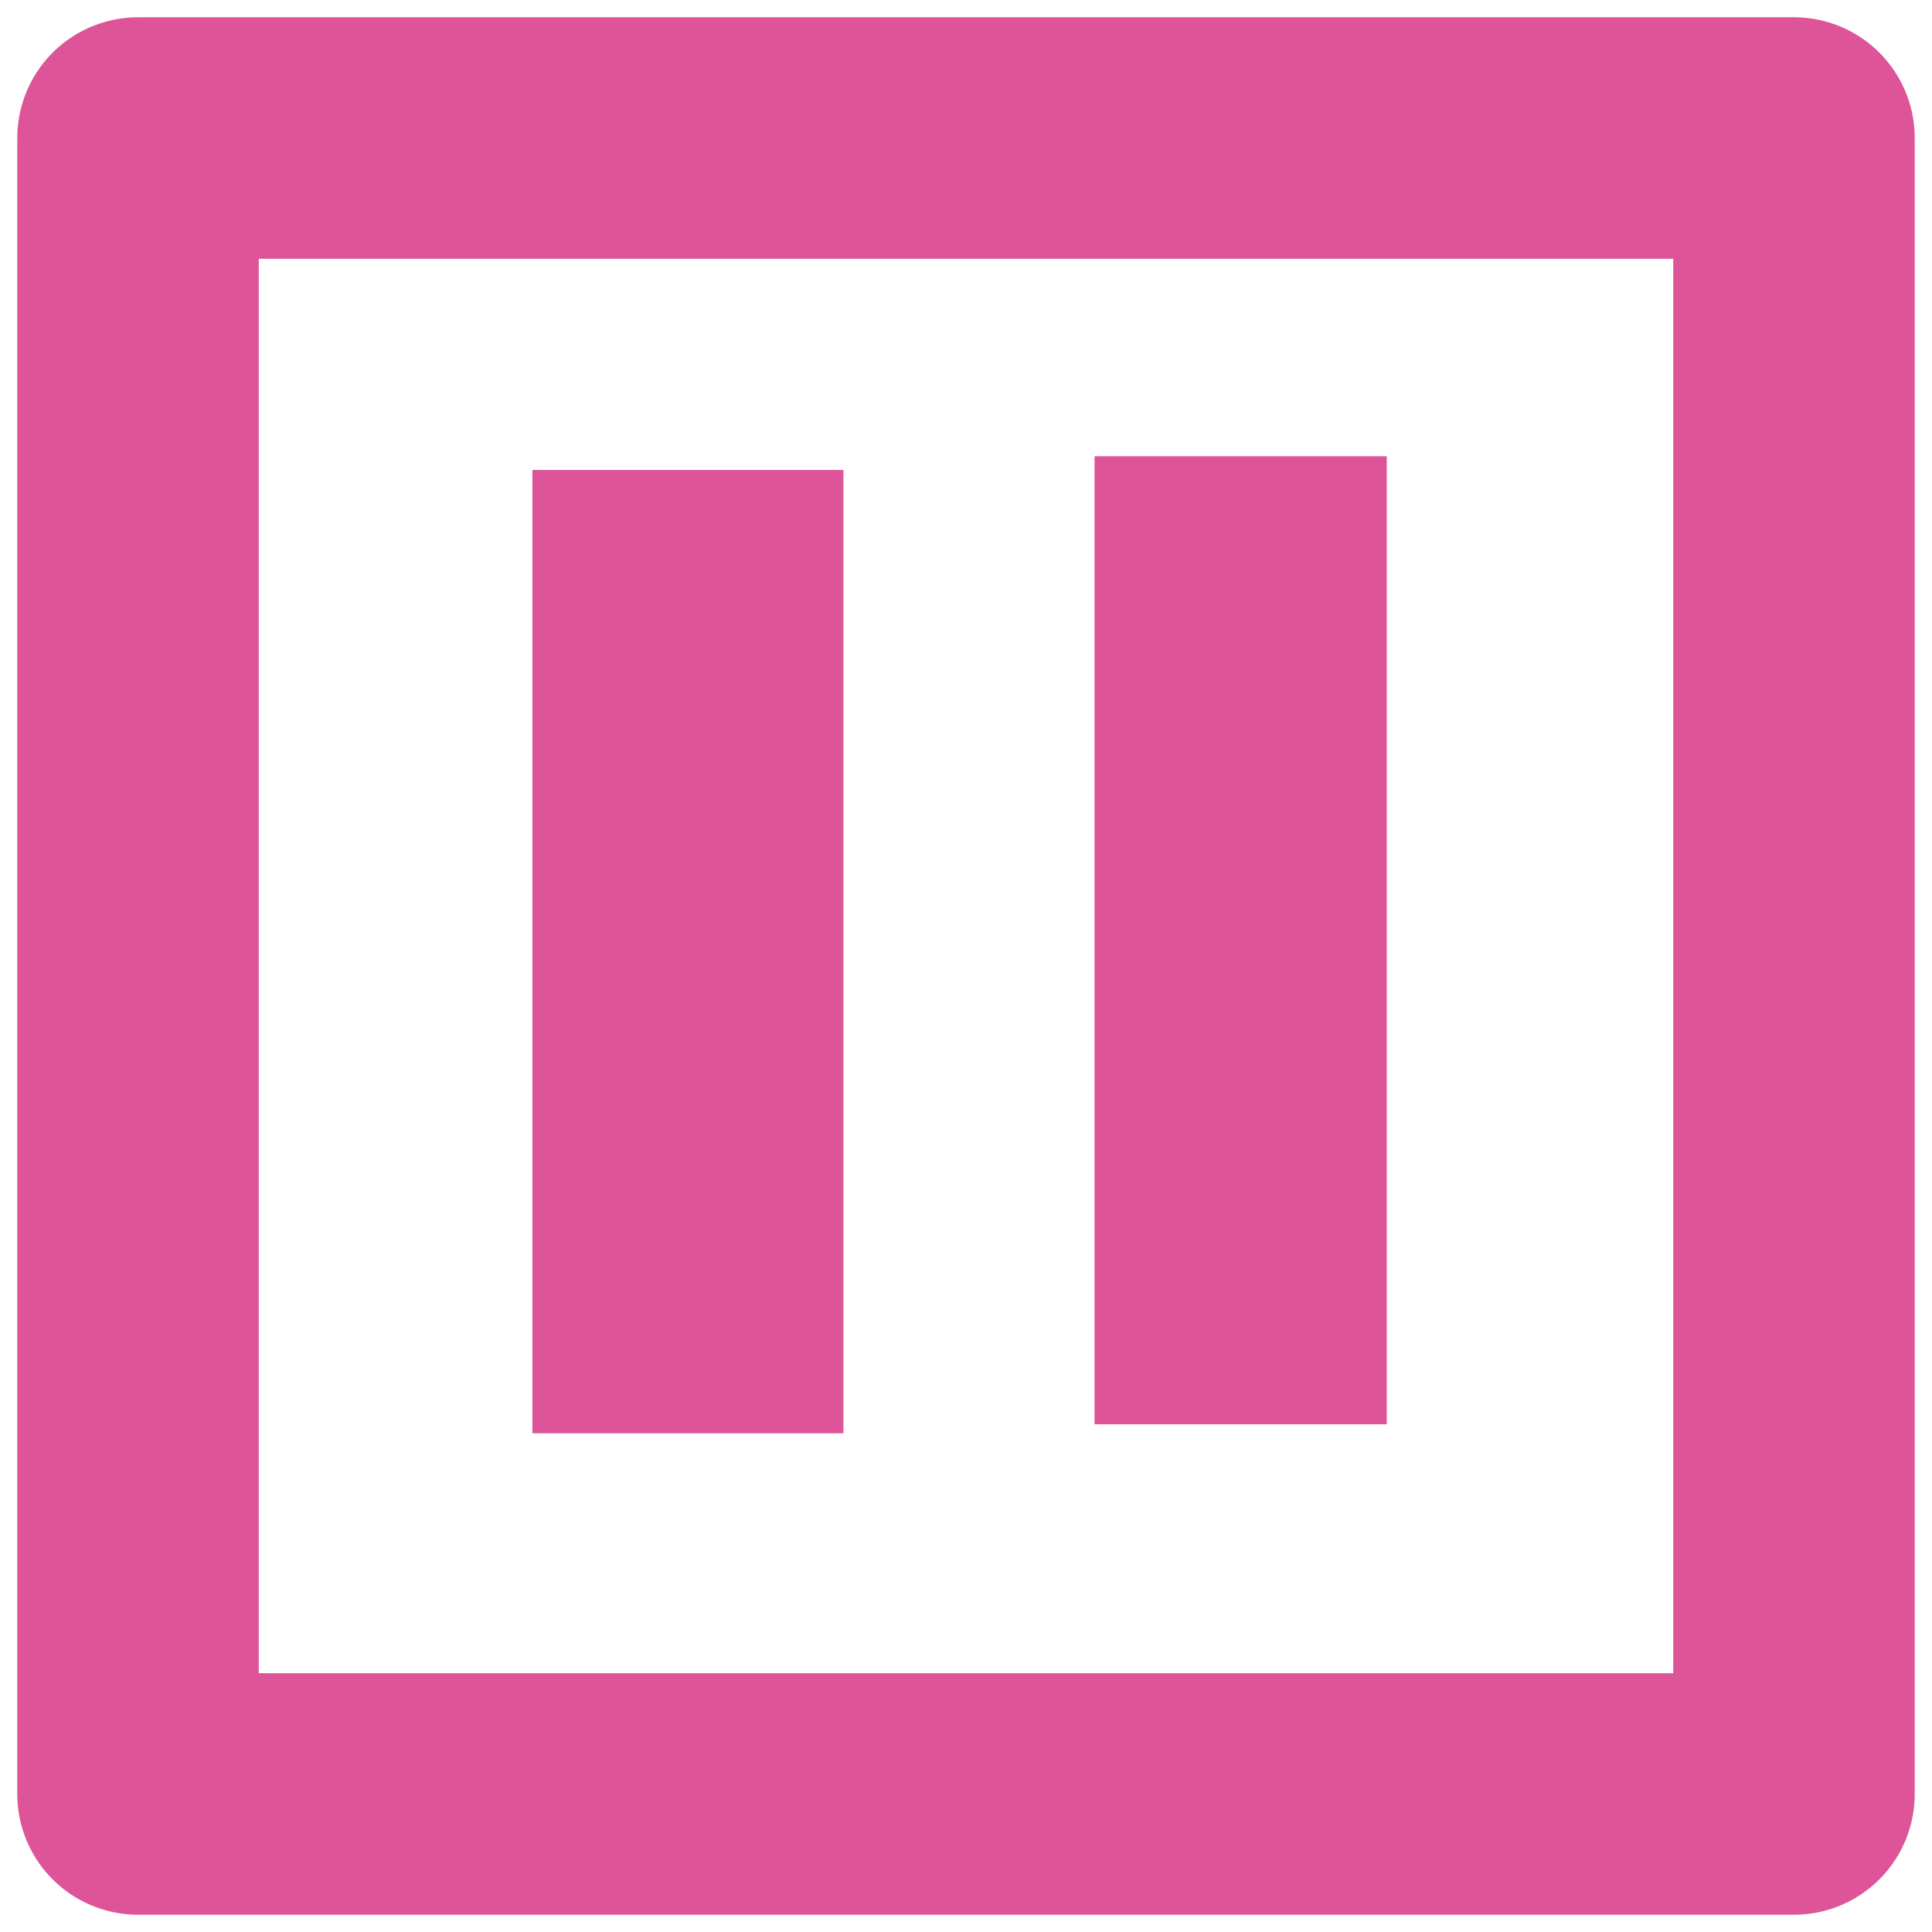
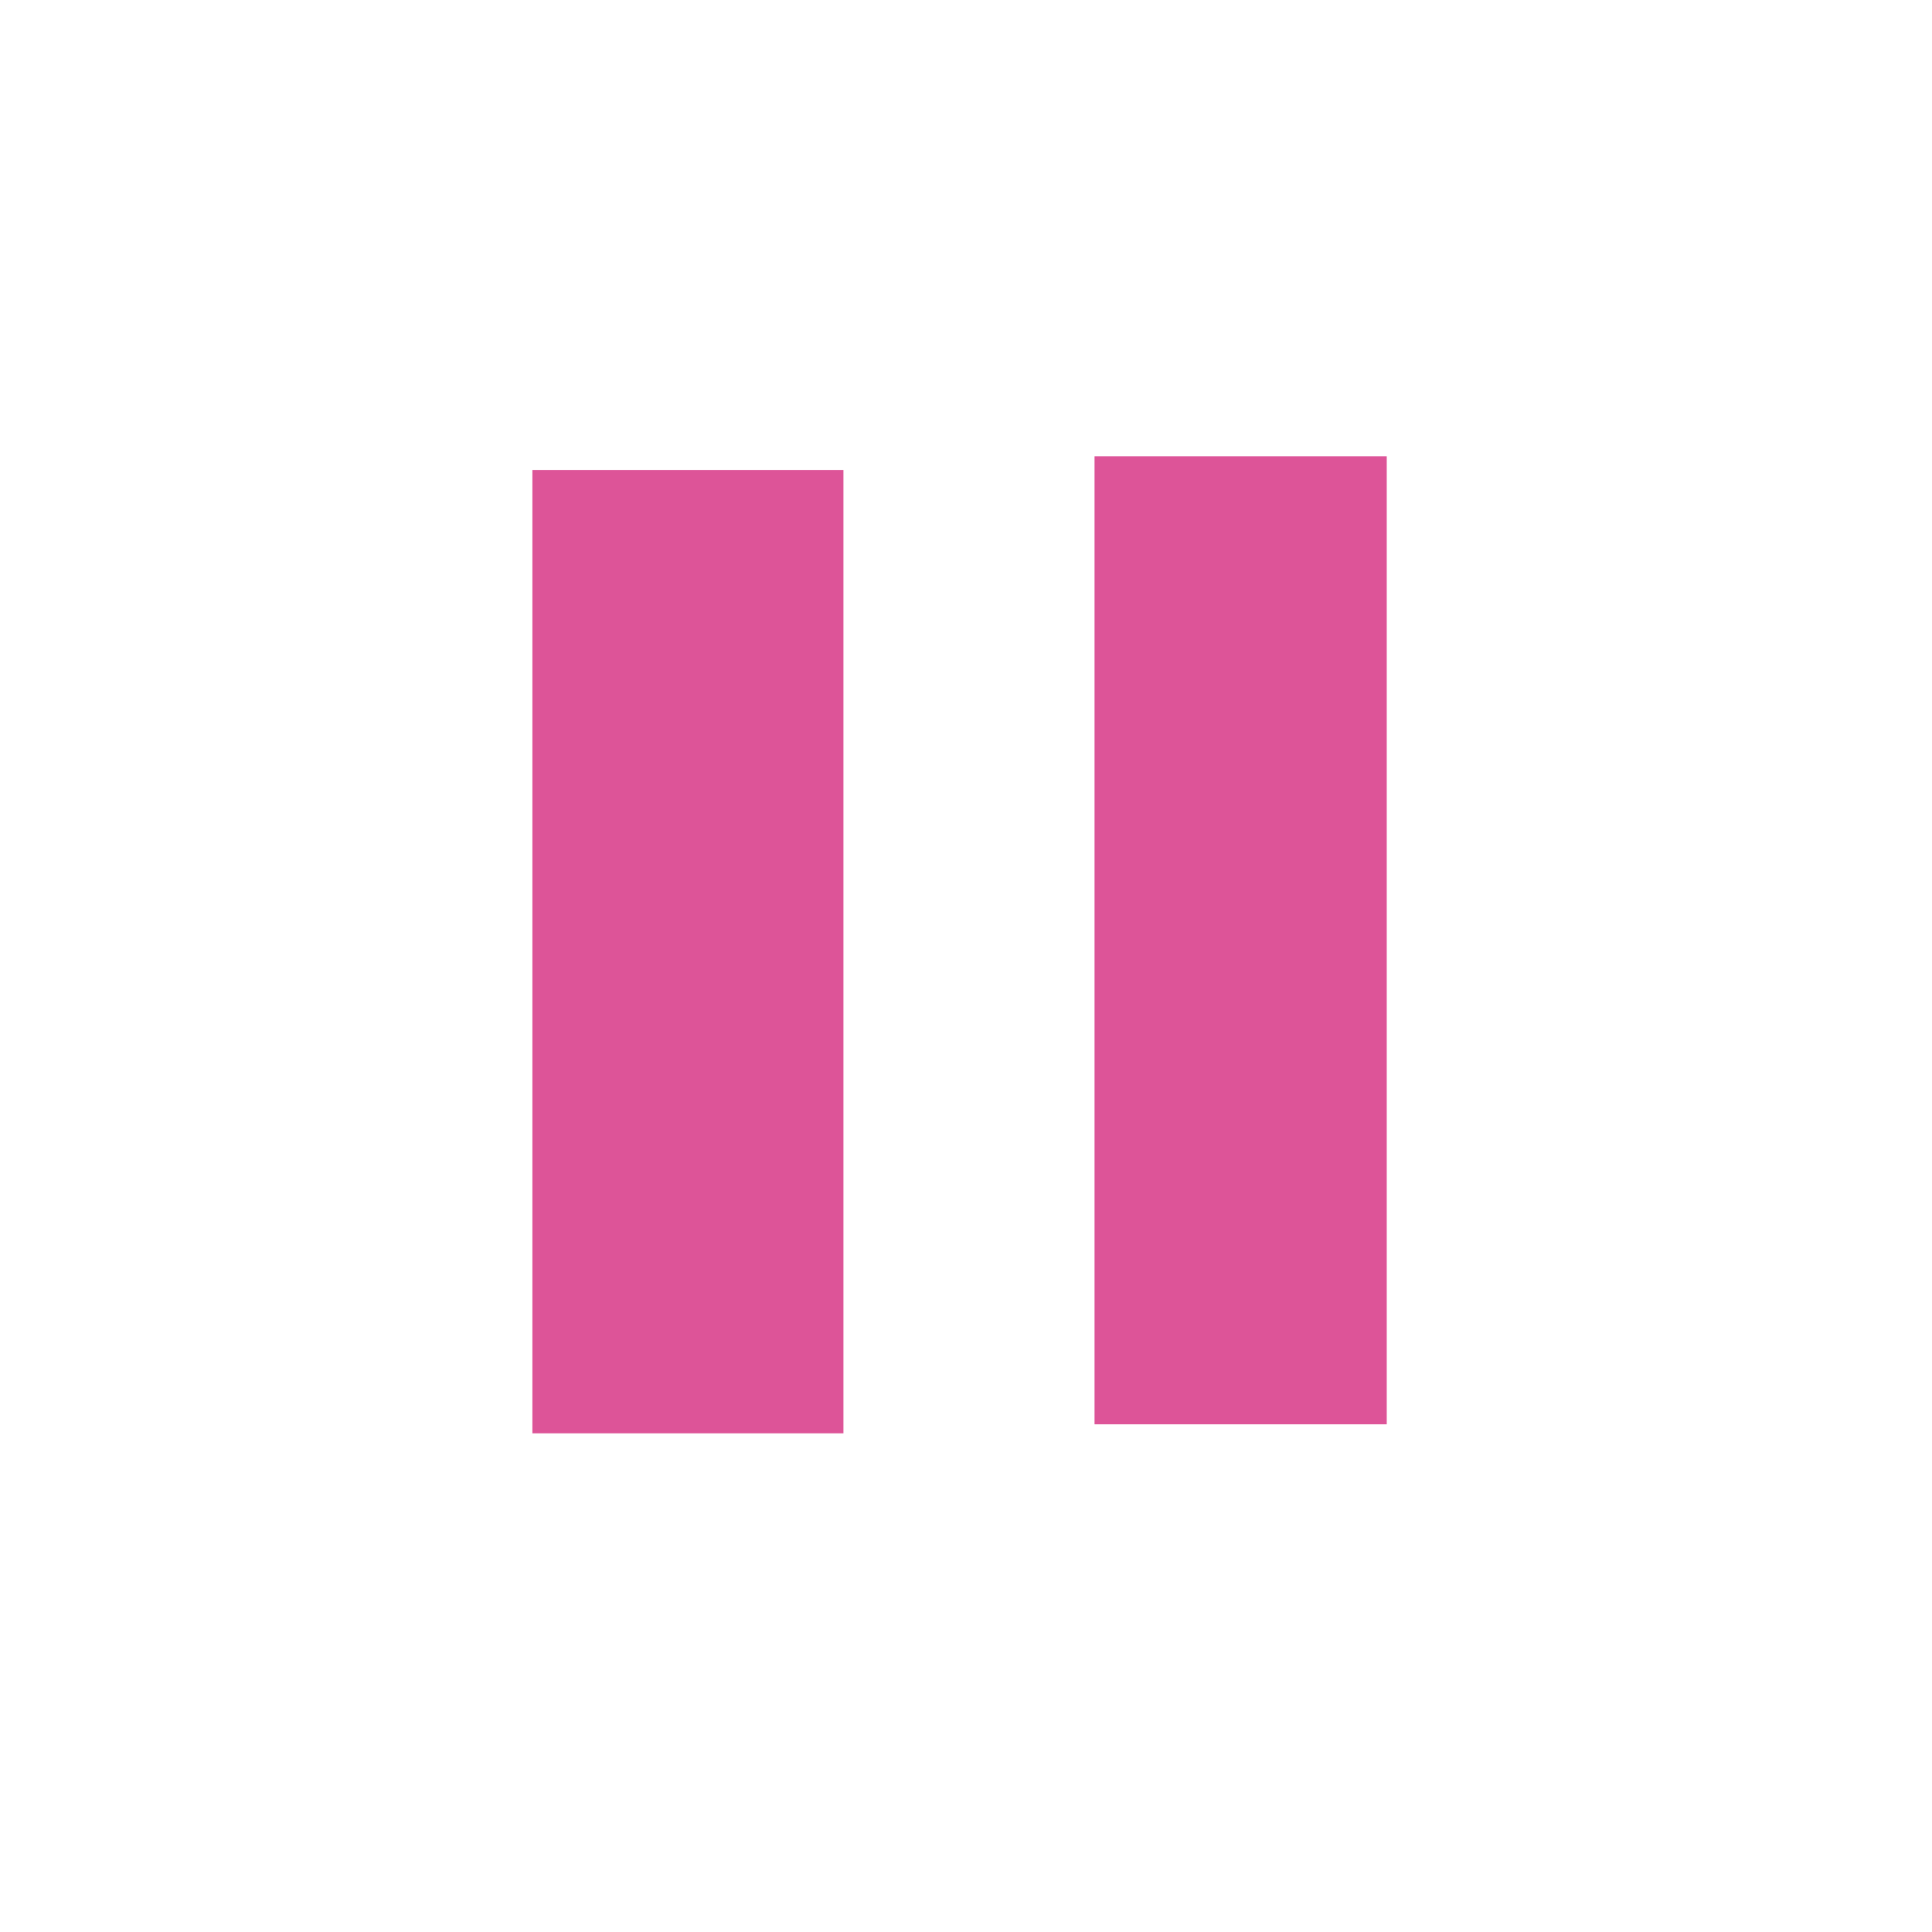
<svg xmlns="http://www.w3.org/2000/svg" xmlns:ns1="http://sodipodi.sourceforge.net/DTD/sodipodi-0.dtd" xmlns:ns2="http://www.inkscape.org/namespaces/inkscape" width="16" height="16" version="1.1" id="svg1" ns1:docname="parallel_event.svg" ns2:version="1.4.2 (ebf0e940d0, 2025-05-08)">
  <defs id="defs1" />
  <ns1:namedview id="namedview1" pagecolor="#505050" bordercolor="#ffffff" borderopacity="1" ns2:showpageshadow="0" ns2:pageopacity="0" ns2:pagecheckerboard="1" ns2:deskcolor="#505050" ns2:zoom="25.715264" ns2:cx="5.1720255" ns2:cy="9.488528" ns2:window-width="1346" ns2:window-height="727" ns2:window-x="0" ns2:window-y="0" ns2:window-maximized="0" ns2:current-layer="svg1" />
-   <path fill="none" stroke="#8da5f3" stroke-linejoin="round" stroke-width="2.286" d="M 14.857,14.857 H 1.143 V 1.143 H 14.857 Z" id="path1" style="stroke:#dd5498;stroke-width:2;stroke-dasharray:none" />
  <rect style="fill:#dd5498;stroke:#dd5498;stroke-width:2.028" id="rect3" width="0.548" height="5.95" x="5.423" y="4.906" />
  <rect style="fill:#dd5498;stroke:#dd5498;stroke-width:1.933" id="rect5" width="0.487" height="6.084" x="10.031" y="4.745" />
</svg>